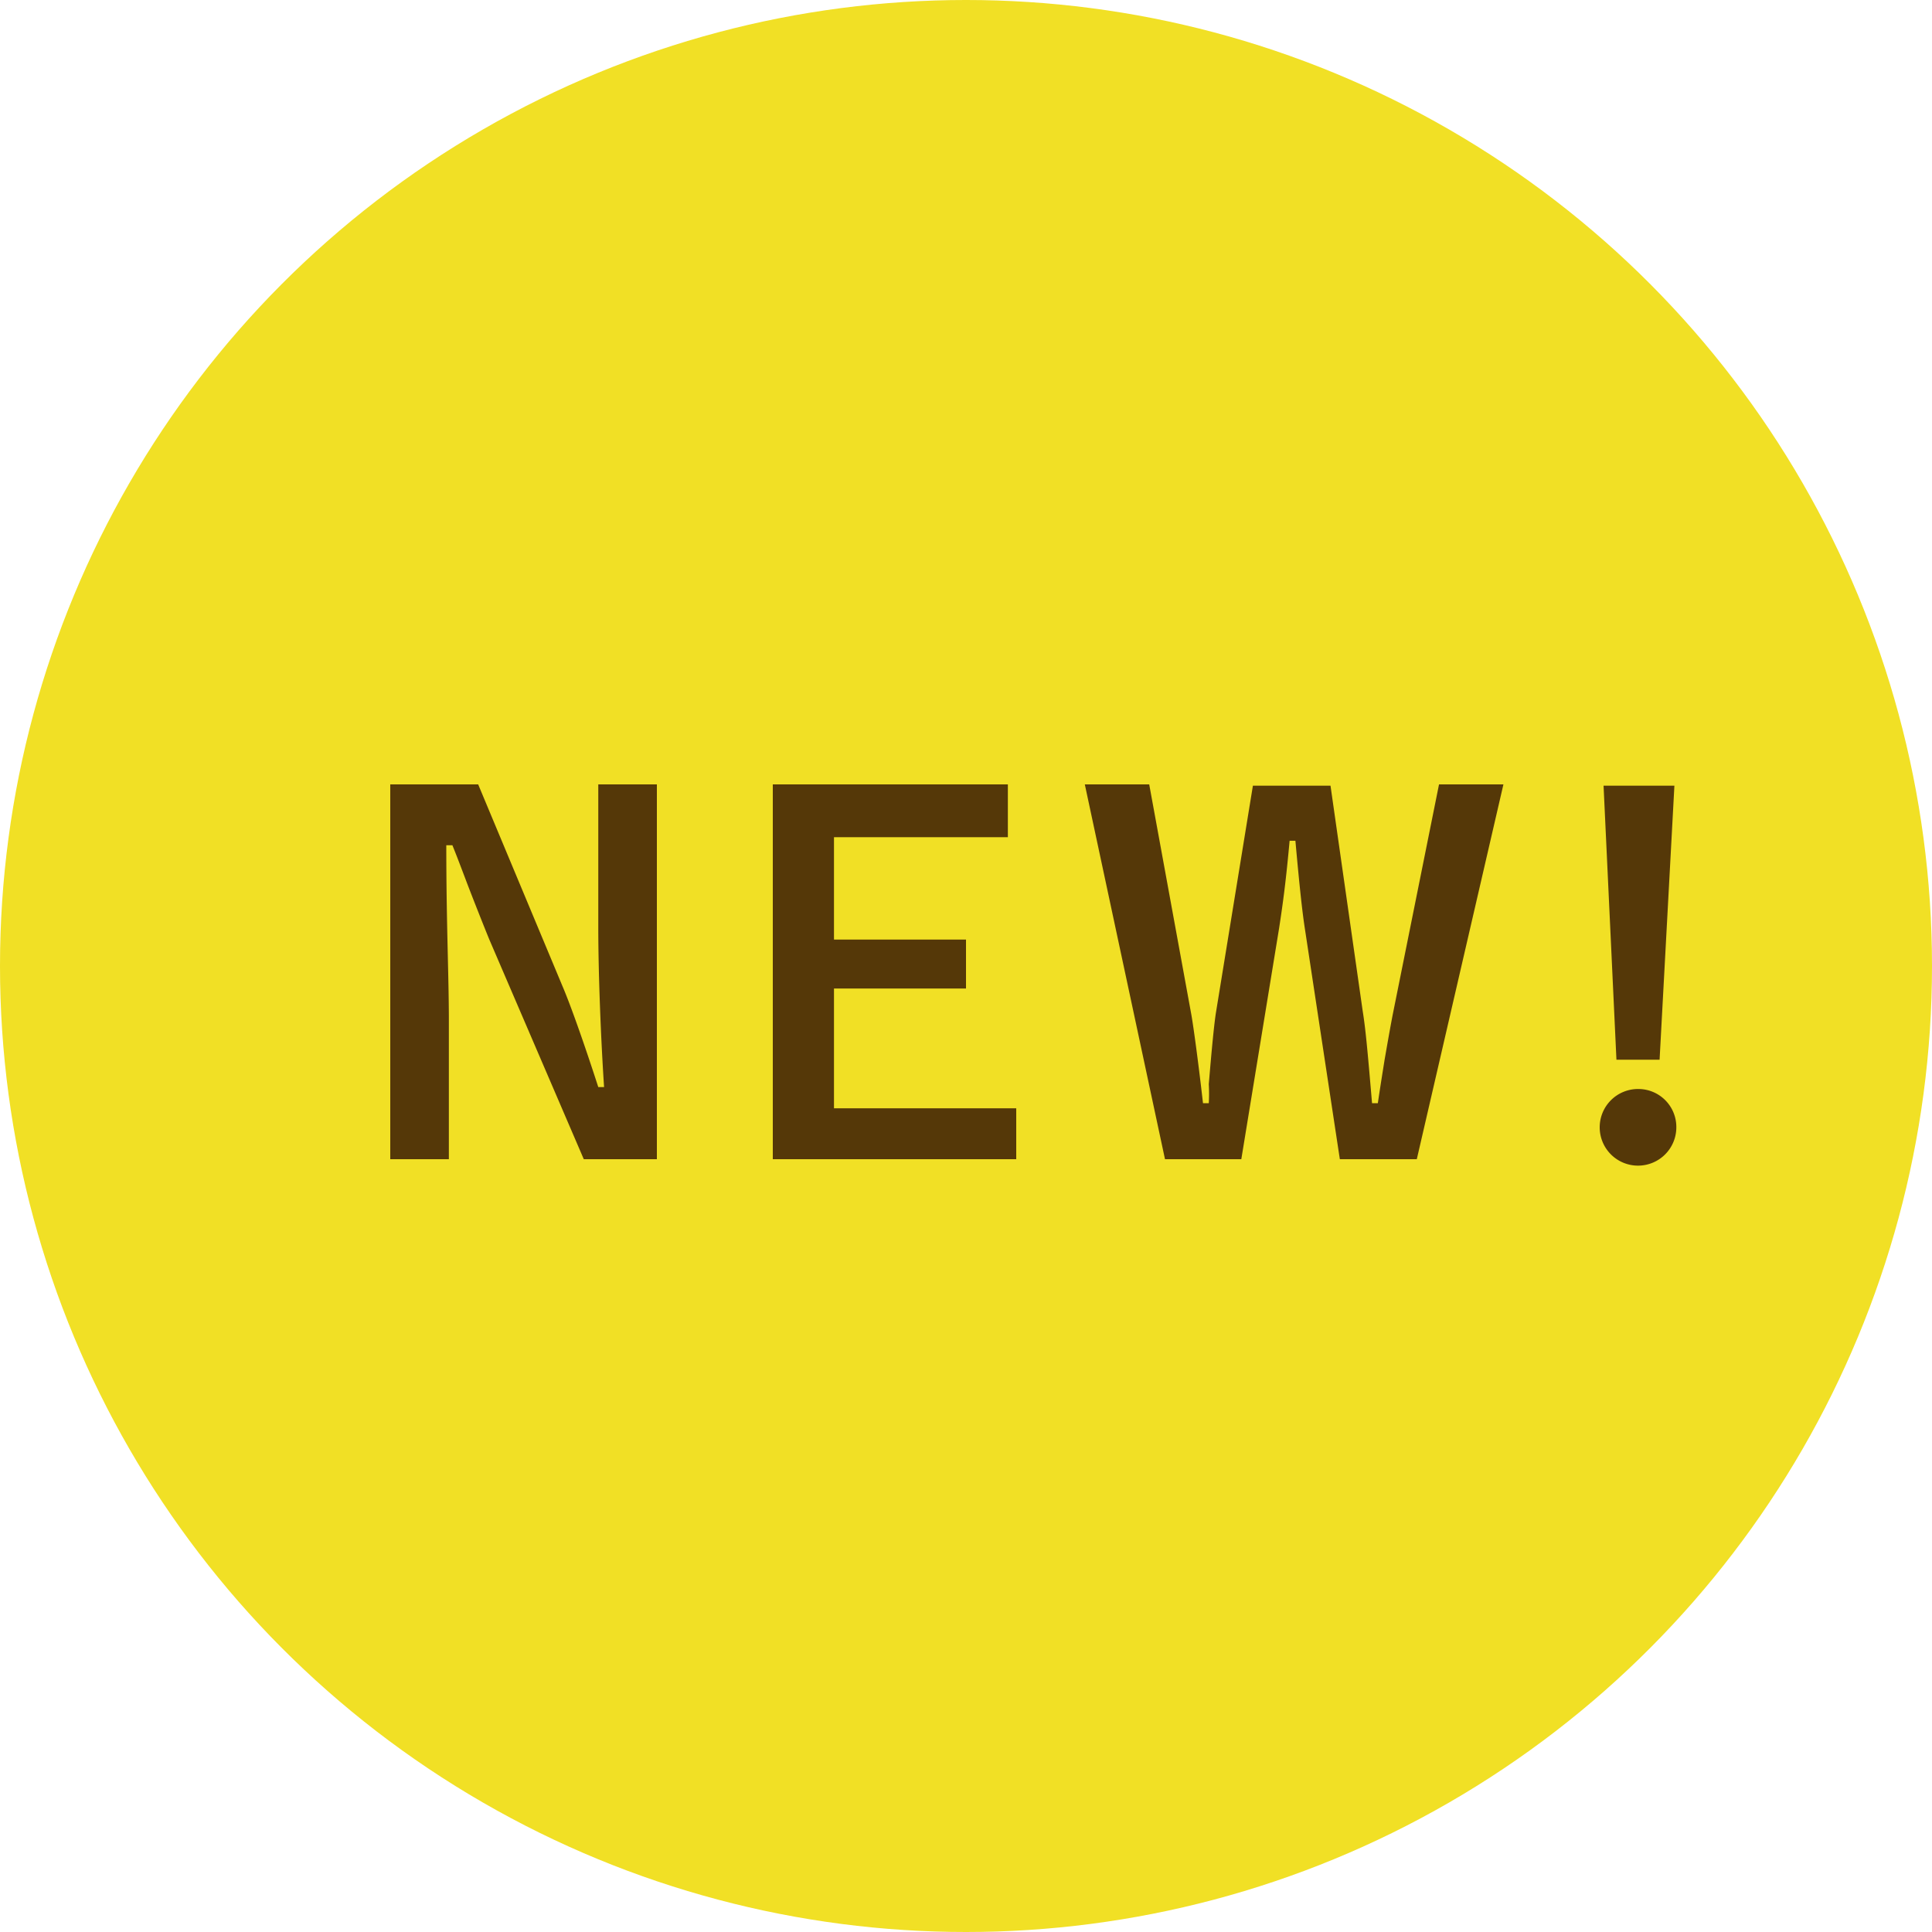
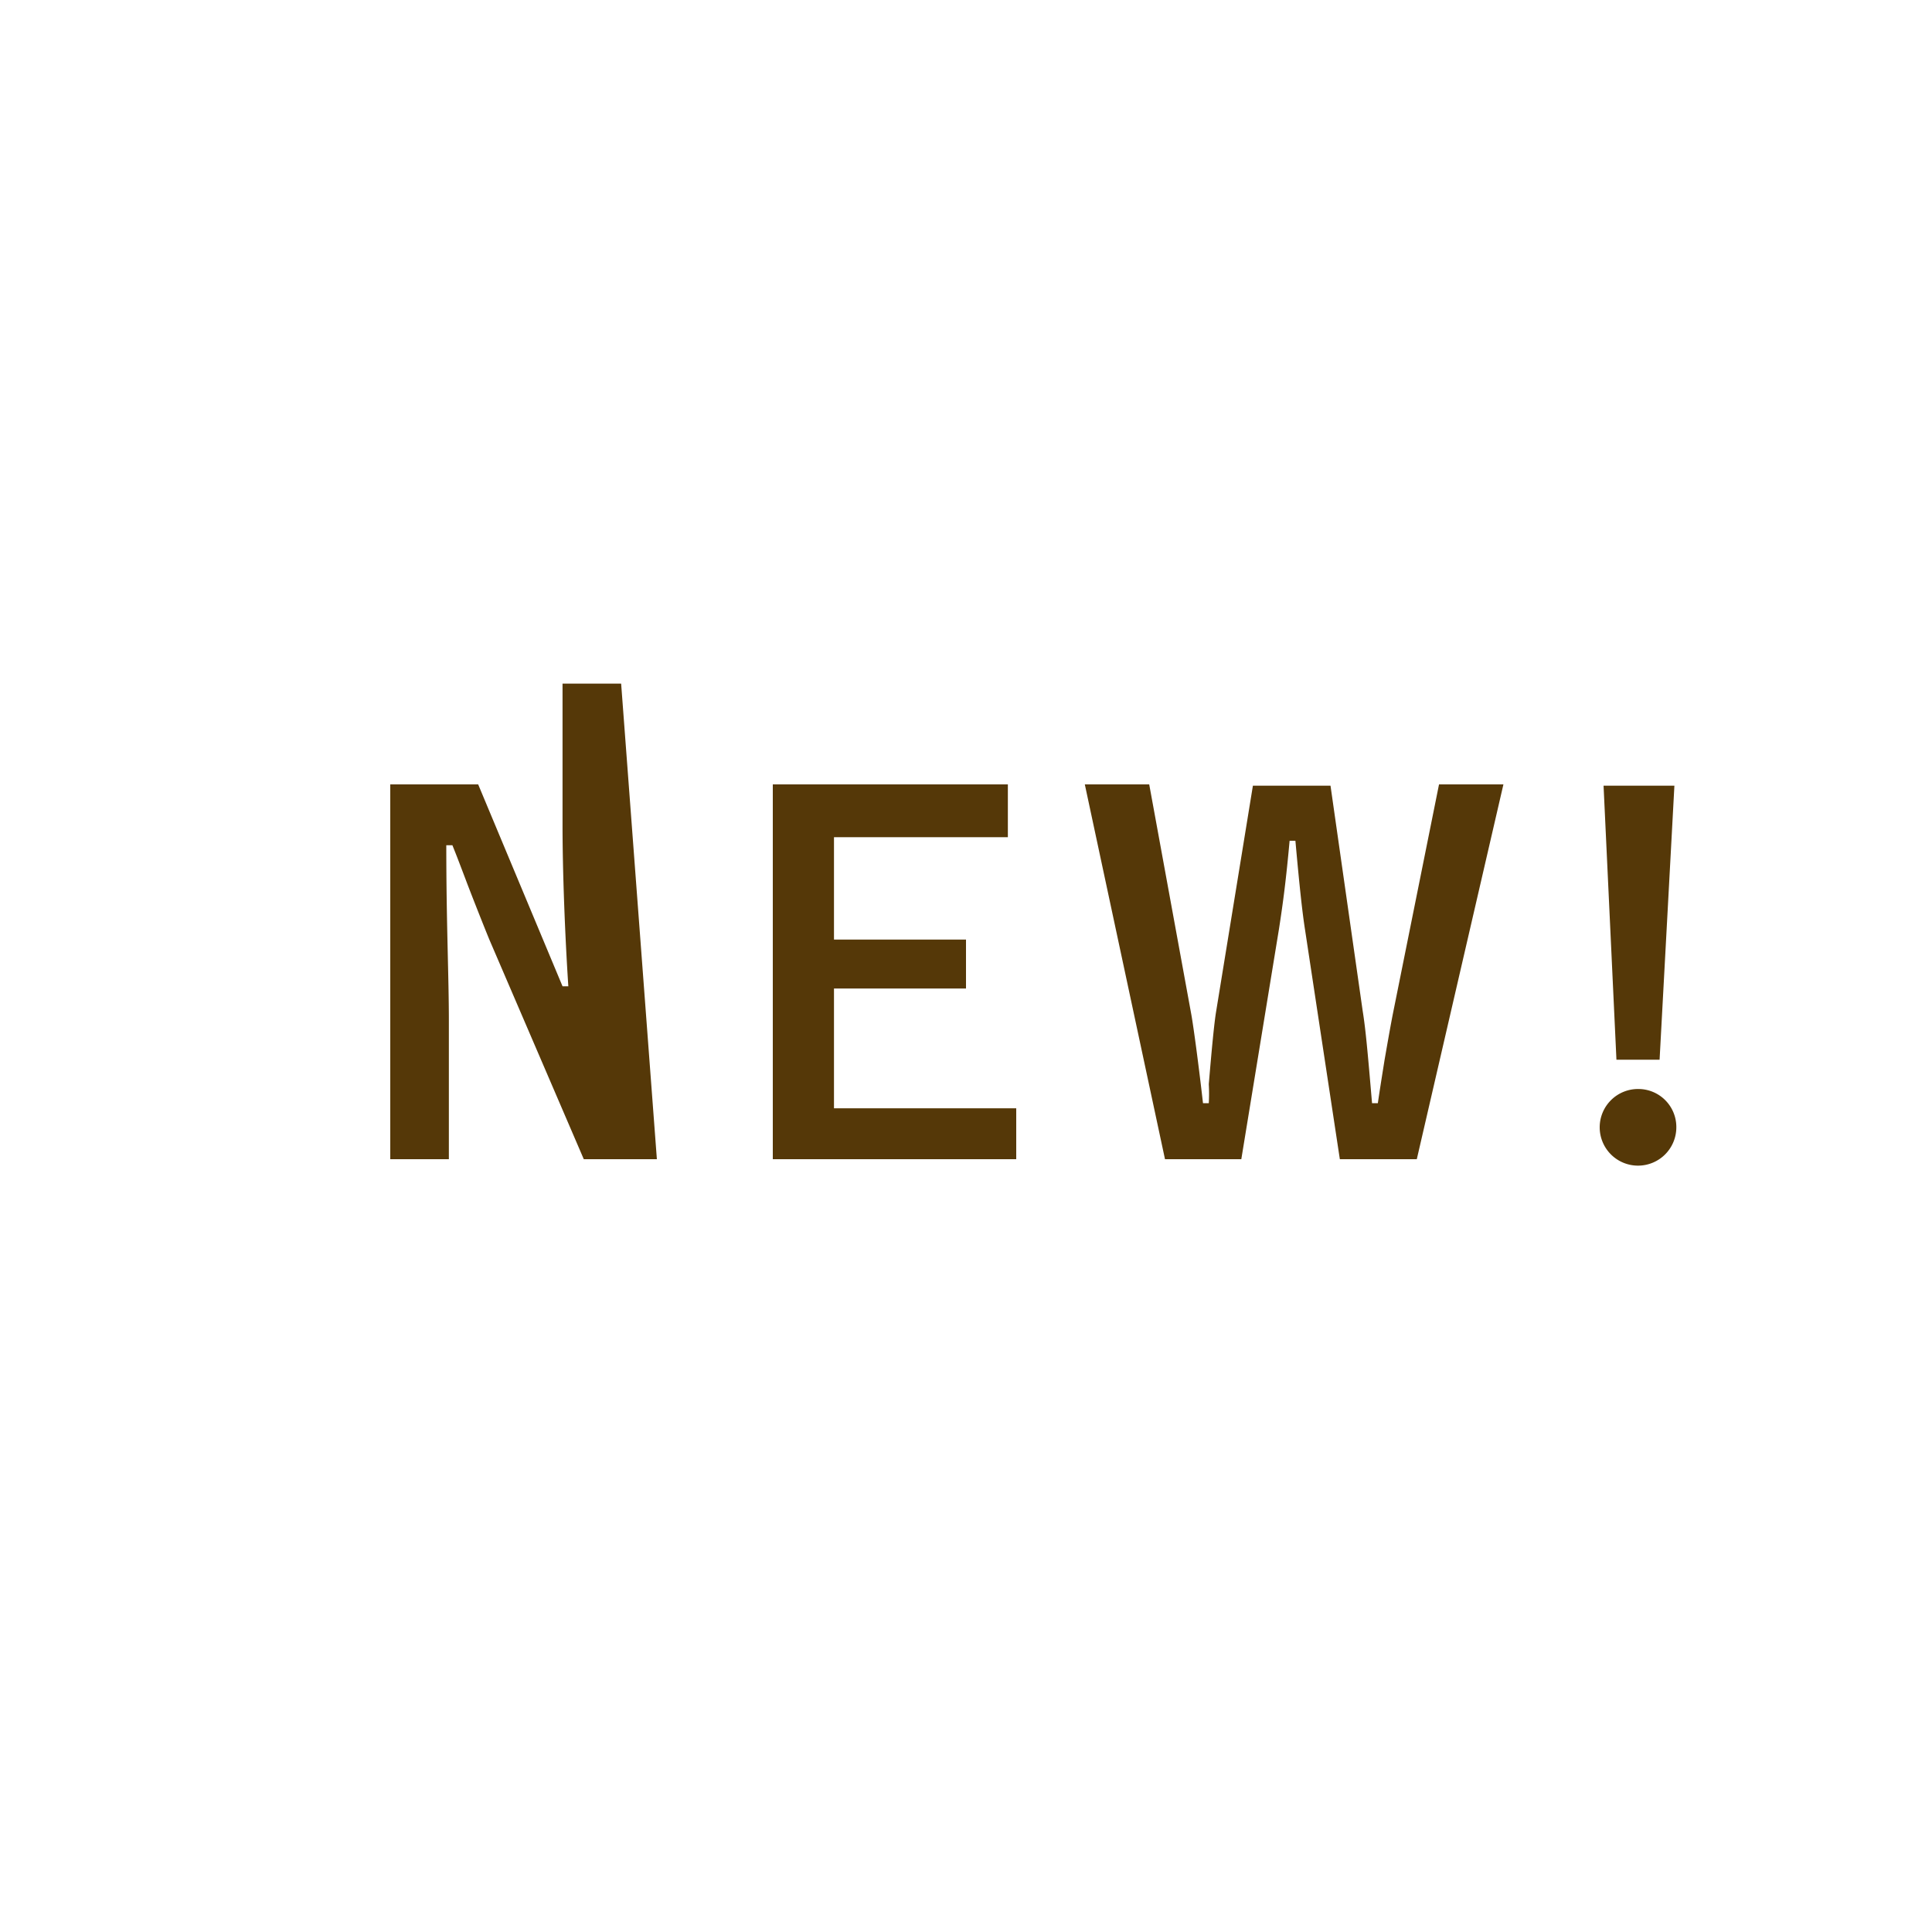
<svg xmlns="http://www.w3.org/2000/svg" viewBox="0 0 60 60">
  <g data-name="レイヤー 2">
    <g data-name="レイヤー 1">
-       <circle cx="30" cy="30" r="30" fill="#f1e025" />
-       <path d="M20.4 36h-2.27l-2.92-6.79c-.09-.21-.59-1.47-.75-1.9-.27-.71-.27-.71-.41-1.06h-.19c0 2.42.08 4.08.08 5.45V36h-1.82V24.36h2.73l2.62 6.27c.24.56.66 1.74 1.11 3.13h.18c-.1-1.51-.18-3.52-.18-5v-4.4h1.82zm10.9-11.64V26h-5.4v3.18H30v1.52h-4.1v3.72h5.66V36H24V24.36zm5.7 7.16c.07.4.22 1.51.36 2.74h.18a5.22 5.22 0 0 0 0-.59c.09-1.08.17-1.92.23-2.27l1.14-7h2.41l1 7c.09.56.15 1.22.29 2.86h.18c.07-.47.07-.47.21-1.35.06-.34.15-.87.25-1.39l1.44-7.16h2L44 36h-2.39l-1.08-7.12c-.09-.57-.18-1.43-.3-2.77h-.18c-.11 1.21-.2 1.9-.33 2.74L38.55 36h-2.37l-2.49-11.64h2zM52.06 35a1.19 1.19 0 1 1-1.18-1.18A1.18 1.18 0 0 1 52.06 35zm-.52-2.09H50.2l-.4-8.51H52z" fill="#553808" />
+       <path d="M20.4 36h-2.27l-2.92-6.79c-.09-.21-.59-1.47-.75-1.9-.27-.71-.27-.71-.41-1.06h-.19c0 2.42.08 4.08.08 5.45V36h-1.82V24.36h2.73l2.62 6.27h.18c-.1-1.51-.18-3.52-.18-5v-4.4h1.82zm10.9-11.64V26h-5.4v3.18H30v1.52h-4.1v3.72h5.66V36H24V24.36zm5.7 7.16c.07.4.22 1.51.36 2.74h.18a5.22 5.22 0 0 0 0-.59c.09-1.08.17-1.92.23-2.27l1.14-7h2.41l1 7c.09.56.15 1.22.29 2.86h.18c.07-.47.07-.47.21-1.35.06-.34.15-.87.25-1.39l1.44-7.16h2L44 36h-2.39l-1.08-7.12c-.09-.57-.18-1.43-.3-2.77h-.18c-.11 1.21-.2 1.9-.33 2.74L38.55 36h-2.37l-2.49-11.64h2zM52.06 35a1.19 1.19 0 1 1-1.18-1.18A1.18 1.18 0 0 1 52.06 35zm-.52-2.09H50.2l-.4-8.51H52z" fill="#553808" />
    </g>
  </g>
</svg>